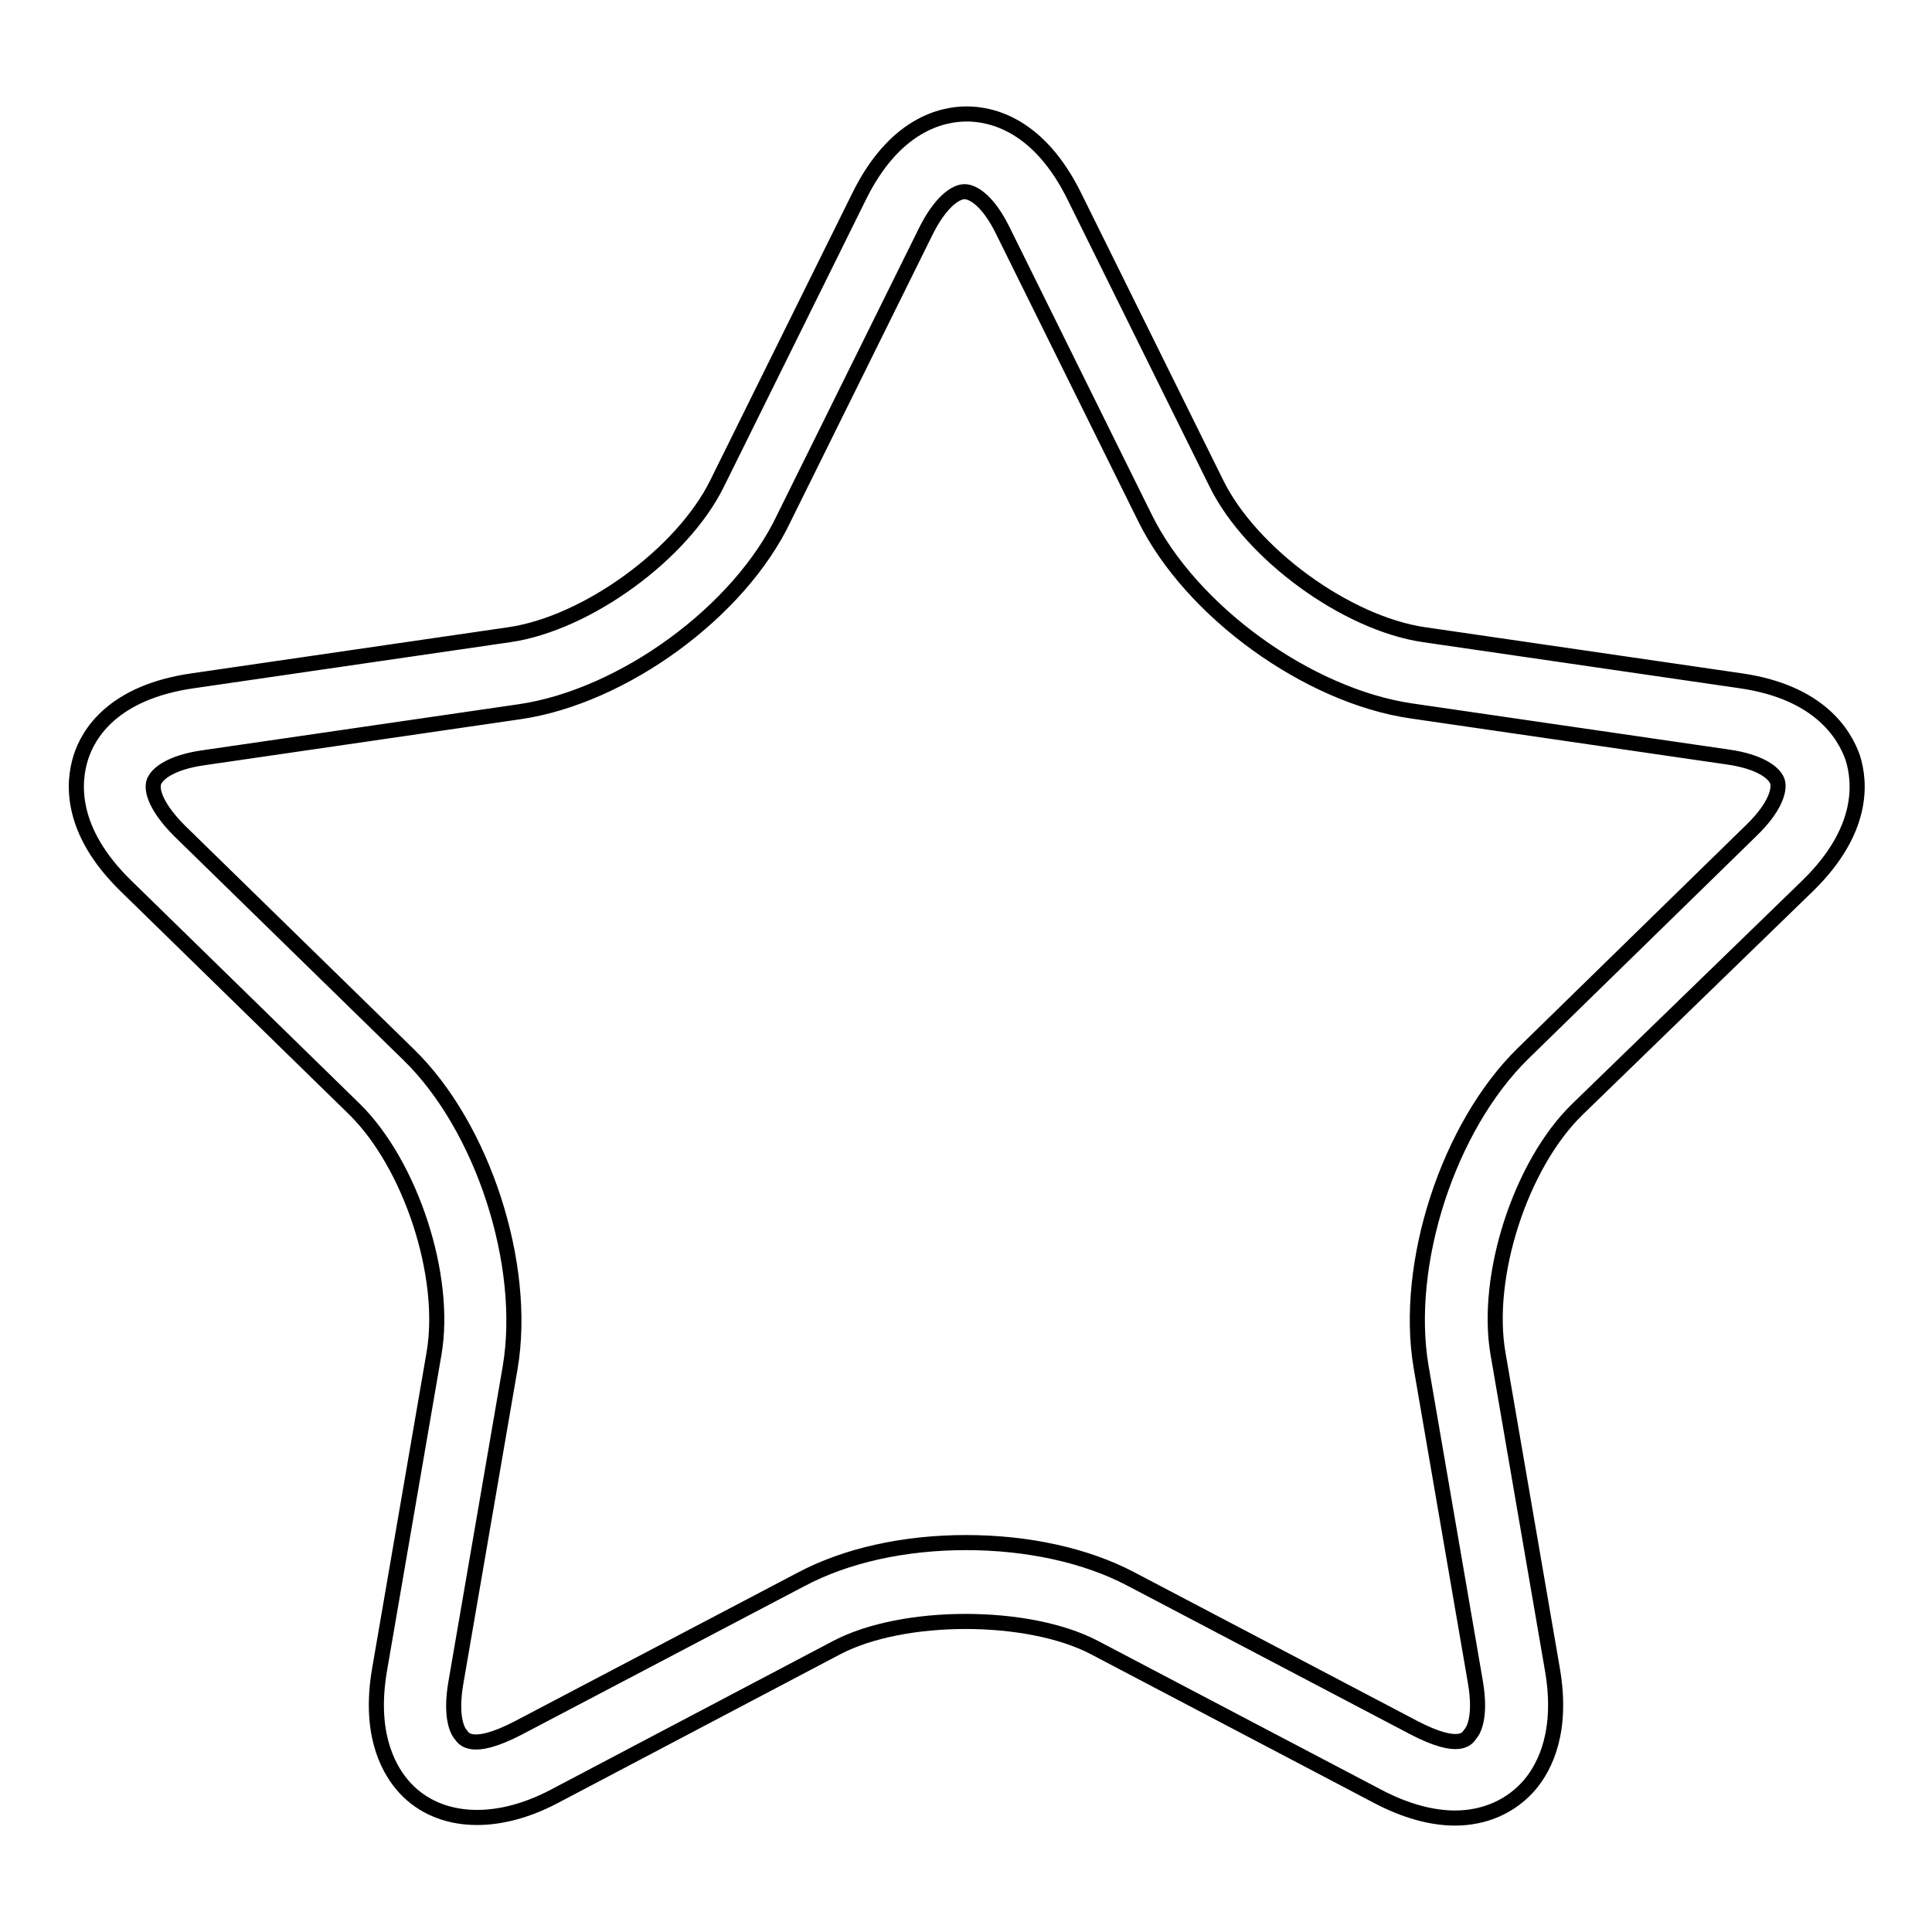
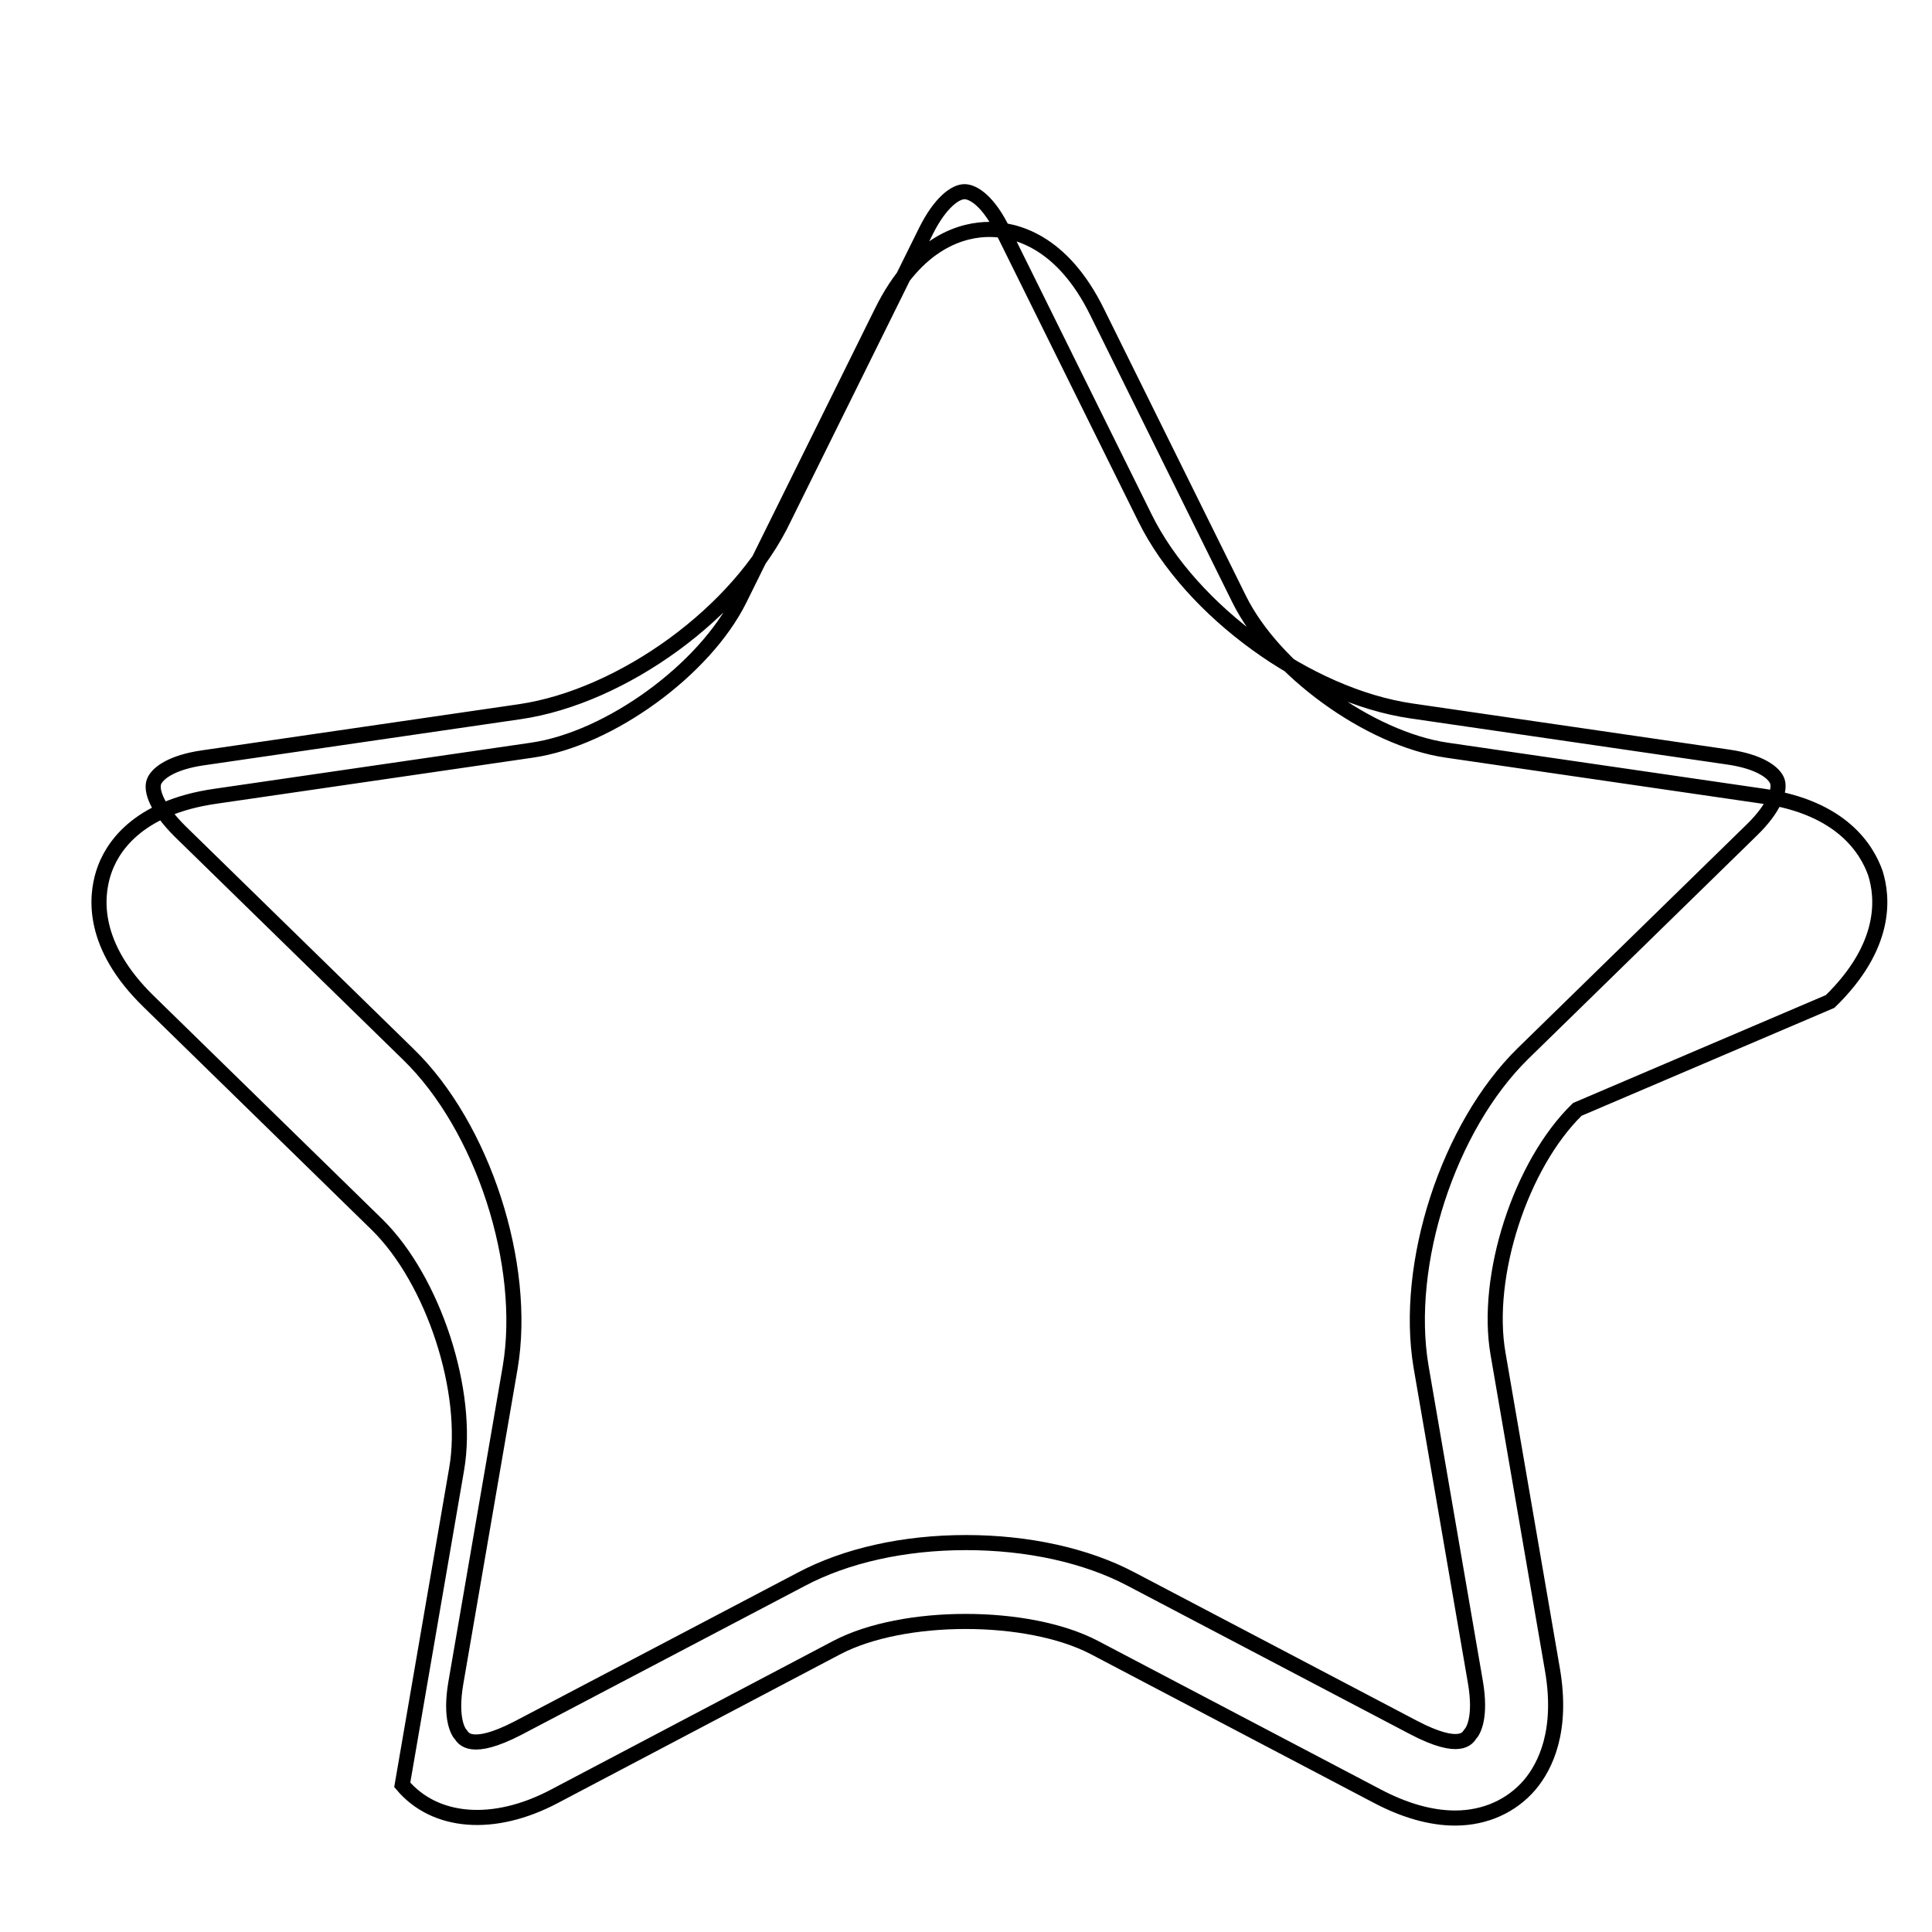
<svg xmlns="http://www.w3.org/2000/svg" version="1.1" x="0px" y="0px" viewBox="0 0 256 256" enable-background="new 0 0 256 256" xml:space="preserve">
  <g>
-     <path stroke-width="2" fill-opacity="0" stroke="#000000" d="M192.8,240.9c-3.2,0-6.7-1-10.3-2.9L145,218.3c-8.8-4.6-25.3-4.6-34.1,0L73.5,238 c-8.1,4.3-15.9,3.6-20.2-1.5c-2.1-2.5-4.4-7.2-3-15.3l7.2-41.8c1.8-10.3-3.1-25.1-10.5-32.4l-30.3-29.6c-7.6-7.4-7-13.8-6-17 c1-3.2,4.3-8.7,14.9-10.2l41.9-6.1c10.3-1.5,22.9-10.7,27.5-20l18.8-38c4.7-9.6,11-11,14.3-11c3.3,0,9.6,1.4,14.3,11l18.8,38 c4.6,9.3,17.2,18.5,27.5,20l41.9,6.1c10.5,1.5,13.8,7.1,14.9,10.2c1,3.2,1.6,9.6-6,17L209,147c-7.5,7.3-12.3,22.1-10.5,32.4 l7.2,41.8c1.4,8.1-0.9,12.8-3,15.3C200.3,239.3,196.8,240.9,192.8,240.9z M128,204.4c8.2,0,15.9,1.7,21.8,4.8l37.5,19.7 c6.3,3.3,7.2,1.3,7.5,0.9c0.4-0.4,1.5-2.2,0.7-6.9l-7.2-41.8c-2.3-13.6,3.6-31.8,13.5-41.5l30.3-29.6c3.1-3,3.8-5.4,3.4-6.5 c-0.4-1.1-2.3-2.6-6.6-3.2l-41.9-6.1c-13.7-2-29.2-13.2-35.3-25.6l-18.8-38c-1.9-3.9-3.9-5.2-5.1-5.2c-1.2,0-3.2,1.4-5.1,5.2 l-18.8,38C98,81.1,82.5,92.3,68.9,94.3l-41.9,6.1c-4.3,0.6-6.2,2.1-6.6,3.2c-0.4,1.1,0.3,3.4,3.4,6.5l30.3,29.6 c9.9,9.6,15.8,27.9,13.5,41.5l-7.2,41.8c-0.8,4.7,0.3,6.5,0.7,6.9c0.3,0.4,1.3,2.3,7.5-0.9l37.5-19.7 C112.1,206.1,119.8,204.4,128,204.4z" />
+     <path stroke-width="2" fill-opacity="0" stroke="#000000" d="M192.8,240.9c-3.2,0-6.7-1-10.3-2.9L145,218.3c-8.8-4.6-25.3-4.6-34.1,0L73.5,238 c-8.1,4.3-15.9,3.6-20.2-1.5l7.2-41.8c1.8-10.3-3.1-25.1-10.5-32.4l-30.3-29.6c-7.6-7.4-7-13.8-6-17 c1-3.2,4.3-8.7,14.9-10.2l41.9-6.1c10.3-1.5,22.9-10.7,27.5-20l18.8-38c4.7-9.6,11-11,14.3-11c3.3,0,9.6,1.4,14.3,11l18.8,38 c4.6,9.3,17.2,18.5,27.5,20l41.9,6.1c10.5,1.5,13.8,7.1,14.9,10.2c1,3.2,1.6,9.6-6,17L209,147c-7.5,7.3-12.3,22.1-10.5,32.4 l7.2,41.8c1.4,8.1-0.9,12.8-3,15.3C200.3,239.3,196.8,240.9,192.8,240.9z M128,204.4c8.2,0,15.9,1.7,21.8,4.8l37.5,19.7 c6.3,3.3,7.2,1.3,7.5,0.9c0.4-0.4,1.5-2.2,0.7-6.9l-7.2-41.8c-2.3-13.6,3.6-31.8,13.5-41.5l30.3-29.6c3.1-3,3.8-5.4,3.4-6.5 c-0.4-1.1-2.3-2.6-6.6-3.2l-41.9-6.1c-13.7-2-29.2-13.2-35.3-25.6l-18.8-38c-1.9-3.9-3.9-5.2-5.1-5.2c-1.2,0-3.2,1.4-5.1,5.2 l-18.8,38C98,81.1,82.5,92.3,68.9,94.3l-41.9,6.1c-4.3,0.6-6.2,2.1-6.6,3.2c-0.4,1.1,0.3,3.4,3.4,6.5l30.3,29.6 c9.9,9.6,15.8,27.9,13.5,41.5l-7.2,41.8c-0.8,4.7,0.3,6.5,0.7,6.9c0.3,0.4,1.3,2.3,7.5-0.9l37.5-19.7 C112.1,206.1,119.8,204.4,128,204.4z" />
  </g>
</svg>